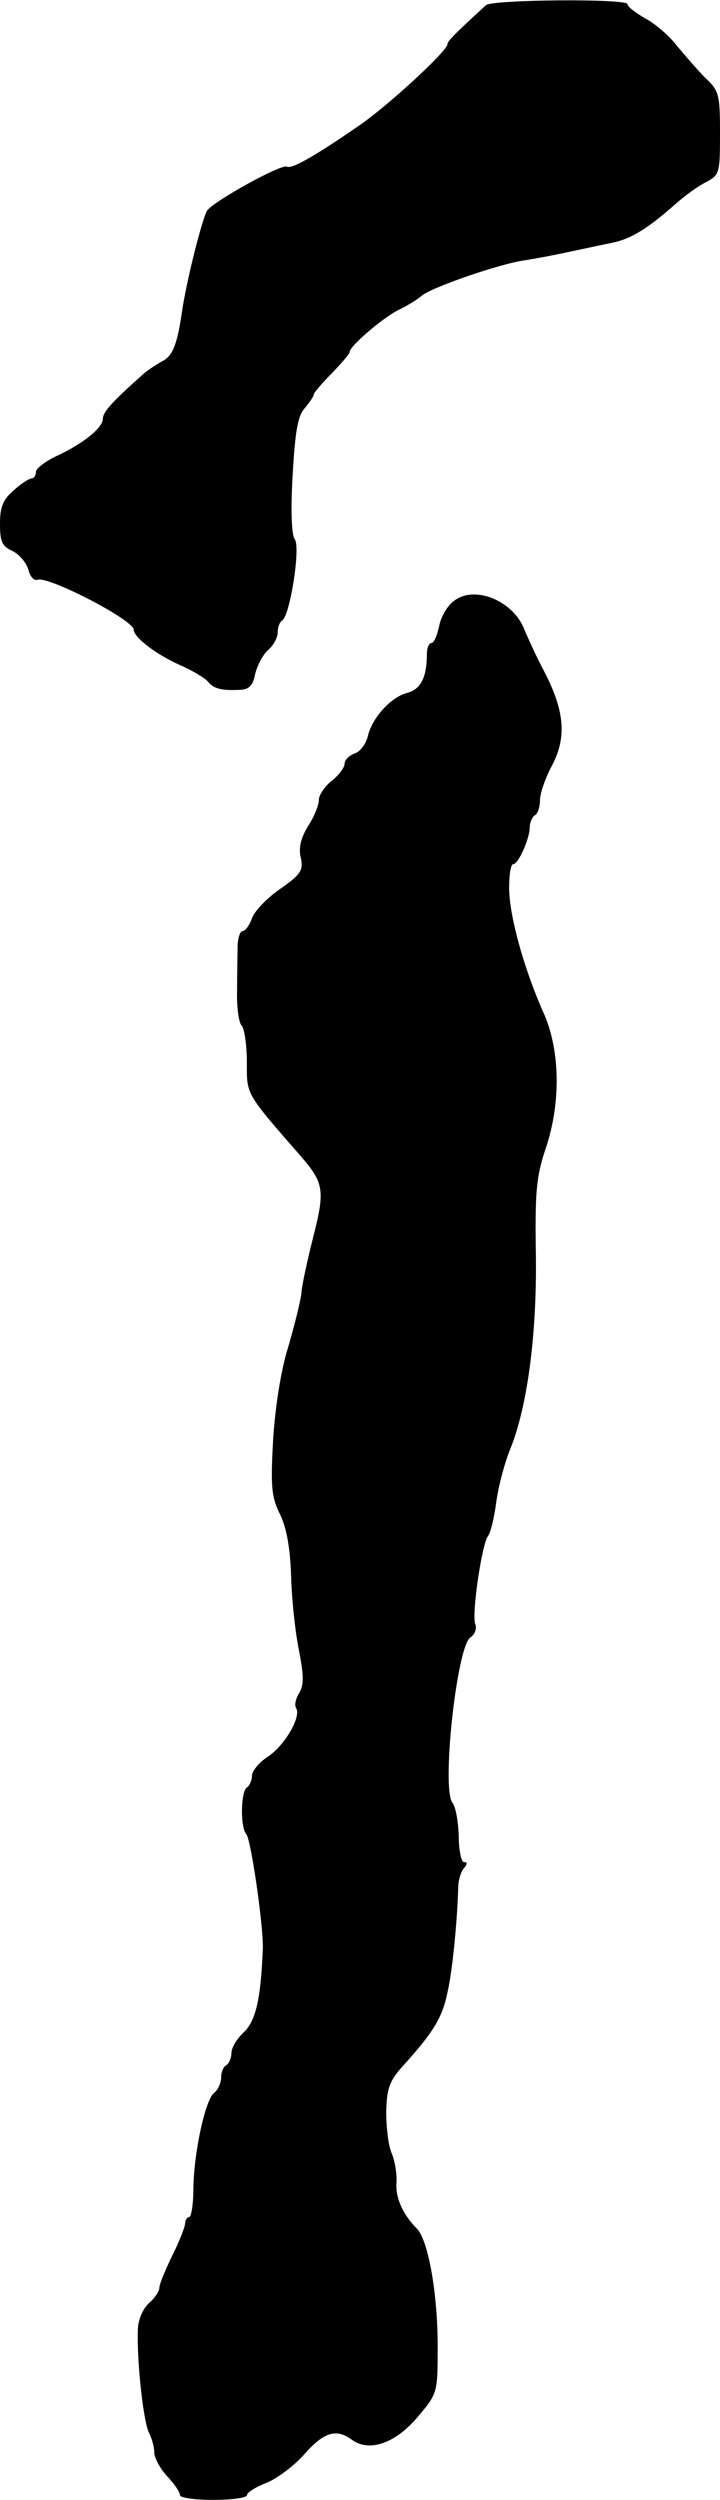
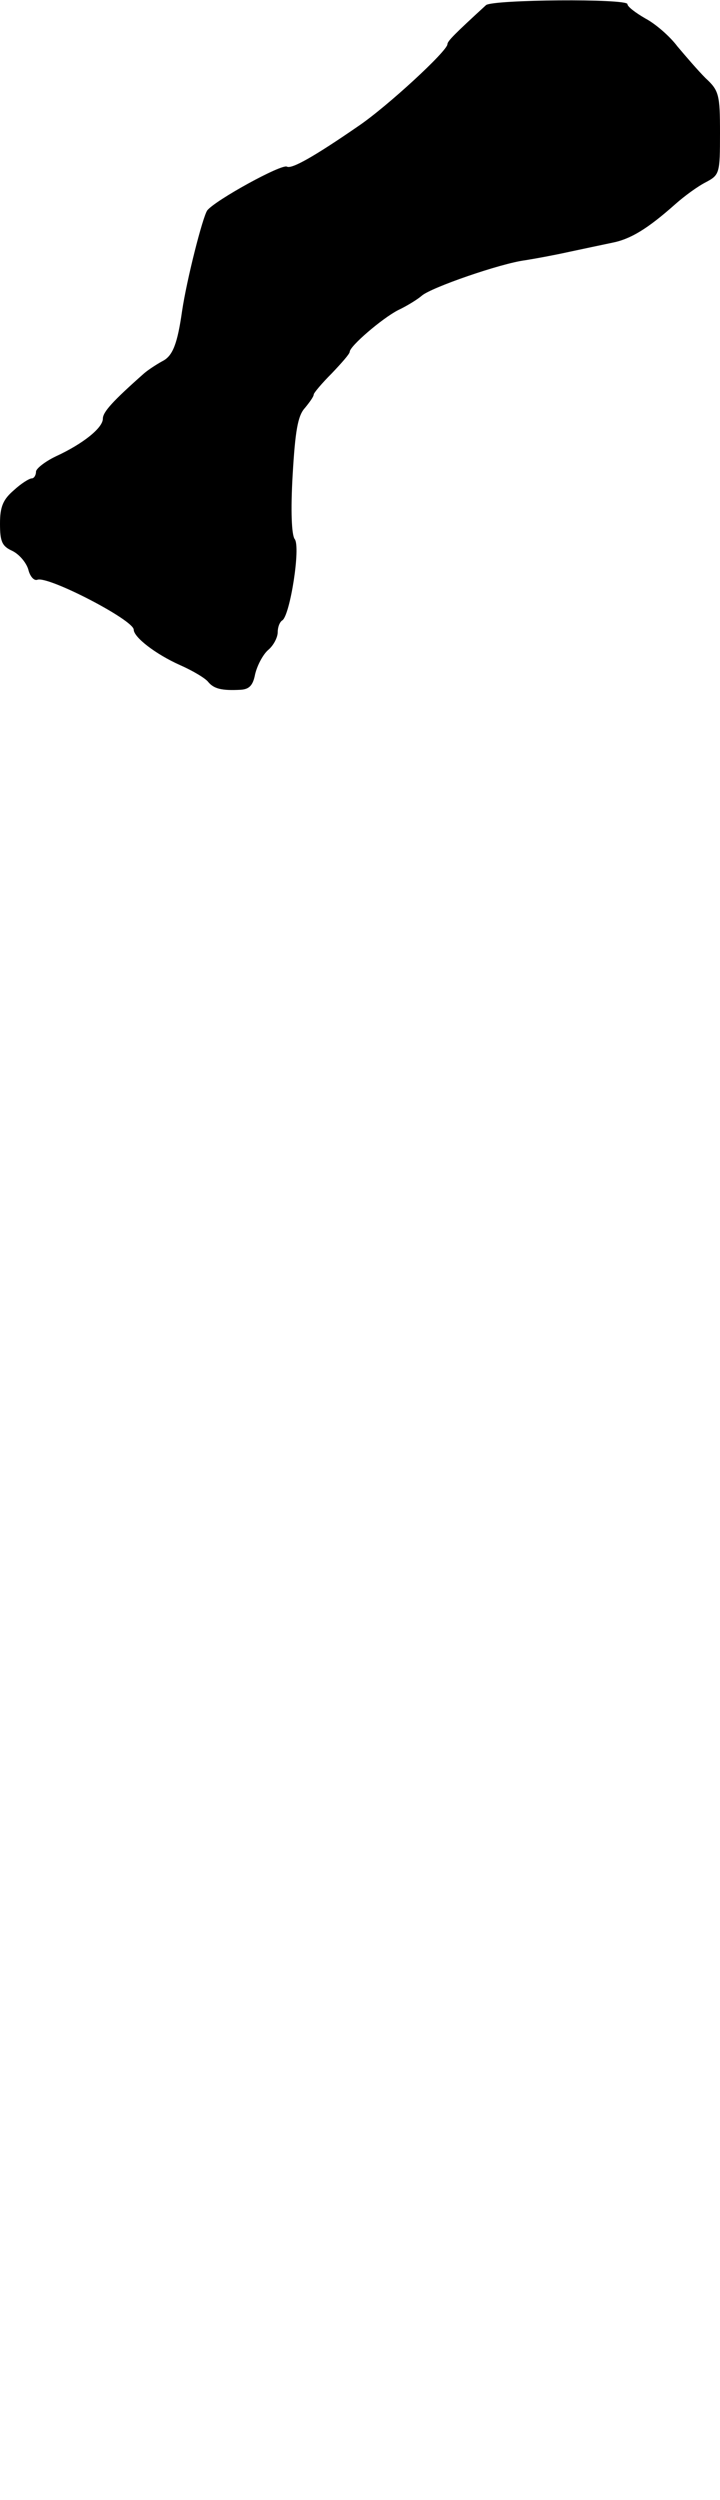
<svg xmlns="http://www.w3.org/2000/svg" version="1.0" width="140pt" height="486pt" viewBox="0 0 140 486" preserveAspectRatio="xMidYMid meet">
  <g transform="translate(0,486) scale(0.1,-0.1)" fill="#000000" stroke="none">
    <path d="M945 4850 c-61 -56 -75 -70 -75 -76 0 -13 -117 -121 -173 -159 -87 -60 -130 -84 -139 -79 -10 6 -139 -65 -155 -85 -9 -13 -40 -135 -49 -196 -9 -63 -18 -87 -38 -97 -11 -6 -28 -17 -36 -24 -61 -54 -80 -75 -80 -88 0 -18 -39 -49 -91 -73 -21 -10 -39 -24 -39 -30 0 -7 -4 -13 -8 -13 -5 0 -21 -10 -35 -23 -21 -18 -27 -32 -27 -65 0 -35 4 -44 24 -53 14 -7 27 -23 31 -36 3 -13 11 -23 18 -20 22 7 186 -78 187 -97 0 -15 43 -48 90 -69 25 -11 50 -26 55 -33 11 -13 26 -17 63 -15 17 1 24 9 28 30 4 17 15 38 25 47 11 9 19 25 19 35 0 10 4 20 9 23 15 10 36 143 24 158 -6 8 -8 55 -4 124 5 86 10 116 24 131 9 11 17 22 17 26 0 3 16 22 35 41 19 20 35 38 35 42 0 11 63 65 94 81 17 8 38 21 46 28 18 16 154 63 201 69 19 3 57 10 84 16 28 6 66 14 85 18 36 7 69 27 123 75 18 16 44 35 60 43 26 14 27 17 27 95 0 75 -2 83 -28 107 -15 15 -39 43 -55 62 -15 20 -43 44 -62 54 -19 11 -35 23 -35 28 0 11 -262 9 -275 -2z" />
-     <path d="M883 3692 c-13 -9 -26 -32 -29 -49 -4 -18 -10 -33 -15 -33 -5 0 -9 -10 -9 -22 0 -45 -12 -68 -38 -75 -32 -8 -69 -49 -77 -85 -4 -15 -15 -30 -26 -33 -10 -4 -19 -12 -19 -20 0 -7 -11 -22 -25 -33 -14 -11 -25 -28 -25 -37 0 -10 -9 -33 -21 -51 -14 -23 -19 -43 -14 -62 5 -24 0 -32 -40 -60 -25 -17 -50 -43 -55 -57 -5 -14 -13 -25 -18 -25 -5 0 -9 -12 -10 -27 0 -16 -1 -55 -1 -87 -1 -33 3 -64 9 -70 5 -5 10 -37 10 -71 0 -64 -4 -58 106 -184 44 -51 46 -66 23 -156 -11 -44 -22 -93 -23 -110 -2 -16 -14 -64 -26 -105 -14 -45 -25 -116 -29 -180 -5 -91 -3 -110 13 -143 13 -26 20 -65 22 -119 1 -45 8 -110 15 -145 10 -51 10 -68 1 -84 -7 -11 -10 -24 -6 -30 10 -17 -23 -73 -55 -94 -17 -11 -31 -28 -31 -37 0 -9 -5 -20 -10 -23 -12 -8 -13 -78 -1 -91 9 -10 34 -182 32 -224 -4 -98 -14 -139 -37 -161 -13 -12 -24 -30 -24 -40 0 -10 -5 -21 -10 -24 -6 -3 -10 -14 -10 -24 0 -10 -6 -24 -14 -30 -17 -14 -39 -115 -40 -186 0 -30 -4 -55 -8 -55 -4 0 -8 -6 -8 -12 0 -7 -11 -35 -25 -63 -13 -27 -25 -55 -25 -62 0 -7 -9 -21 -21 -31 -12 -12 -21 -33 -21 -53 -2 -61 11 -179 22 -199 5 -10 10 -27 10 -38 0 -10 11 -31 25 -46 14 -15 25 -31 25 -37 0 -5 29 -9 65 -9 36 0 65 4 65 9 0 5 17 16 38 24 20 8 54 33 74 56 38 43 62 50 92 28 34 -25 85 -7 128 44 38 45 39 47 39 130 1 106 -18 215 -41 237 -26 26 -42 60 -39 90 1 15 -3 40 -9 55 -7 15 -11 52 -11 82 1 45 7 60 31 87 60 66 78 95 88 144 10 44 19 138 21 204 0 14 5 31 11 38 7 8 7 12 0 12 -5 0 -10 23 -10 51 -1 28 -6 56 -12 64 -22 26 8 301 34 321 9 6 14 18 10 27 -7 19 13 156 25 171 5 6 12 36 16 66 4 30 16 75 26 100 34 82 53 223 51 379 -2 124 1 153 18 205 31 89 30 195 -4 269 -38 86 -66 188 -66 241 0 25 3 46 8 46 10 0 32 50 32 71 0 10 5 21 10 24 6 3 10 17 10 30 0 13 11 44 24 68 28 54 24 105 -16 182 -15 28 -31 64 -38 80 -21 57 -97 88 -137 57z" />
  </g>
</svg>